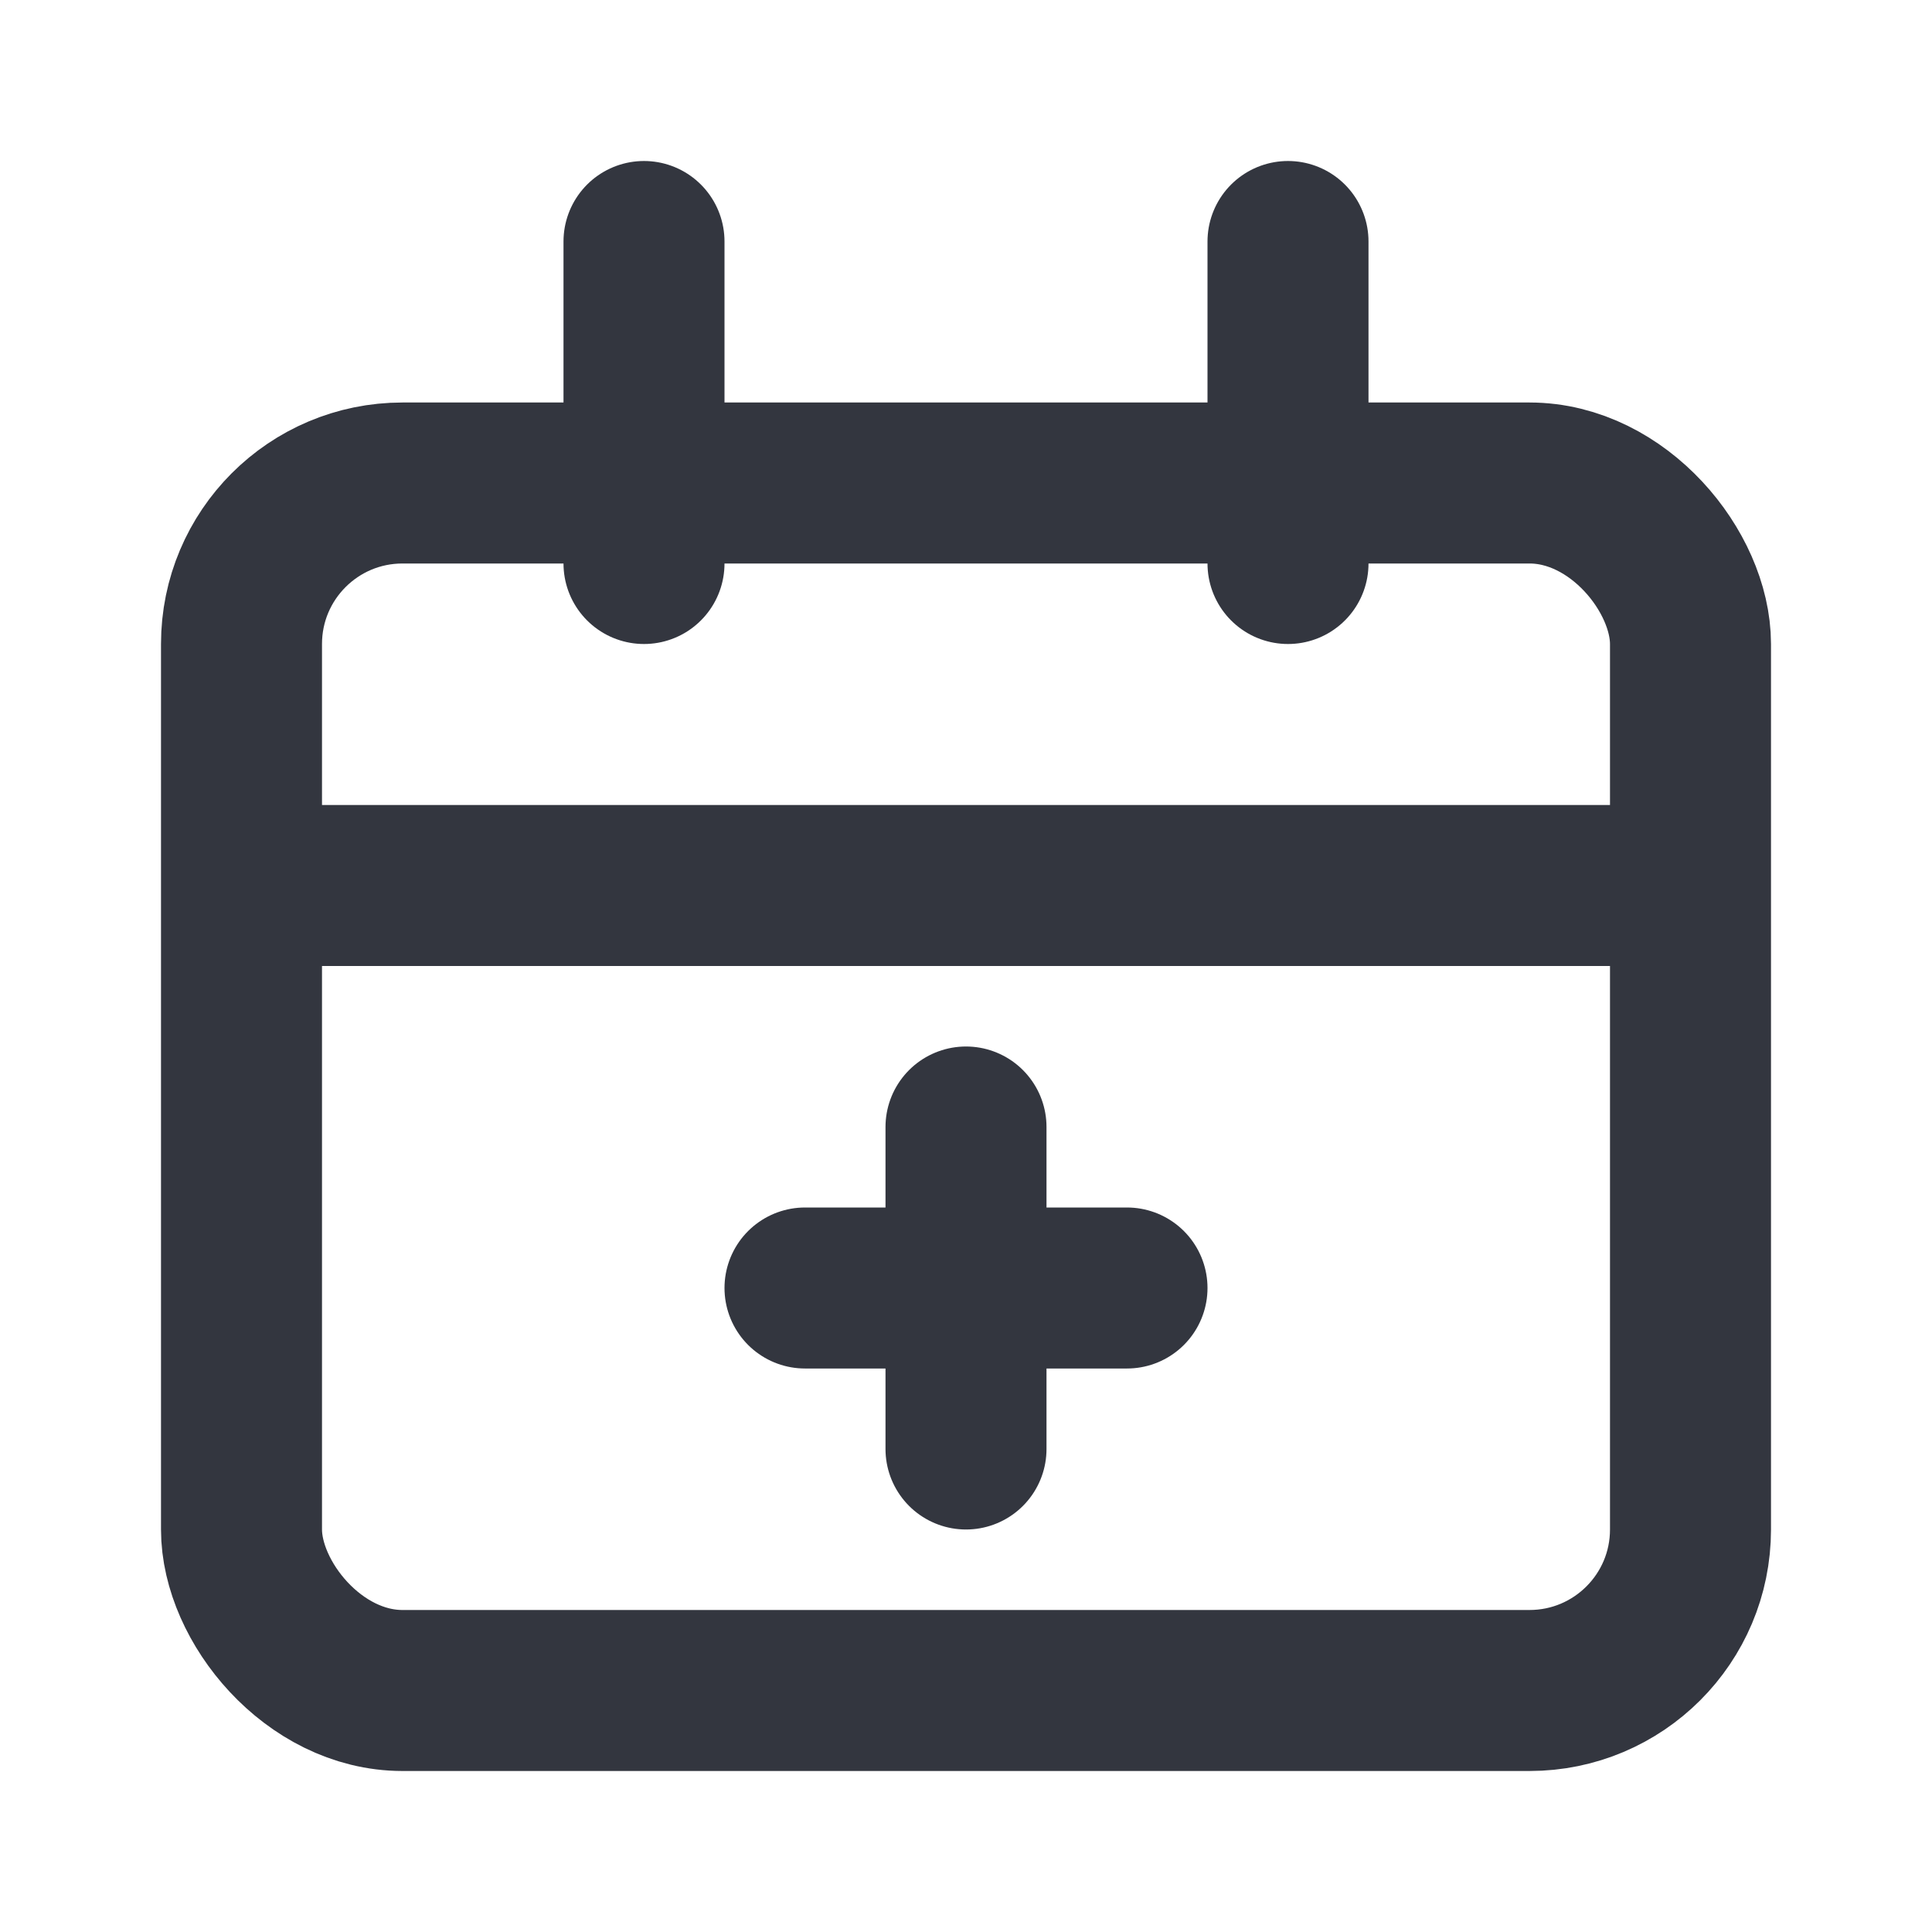
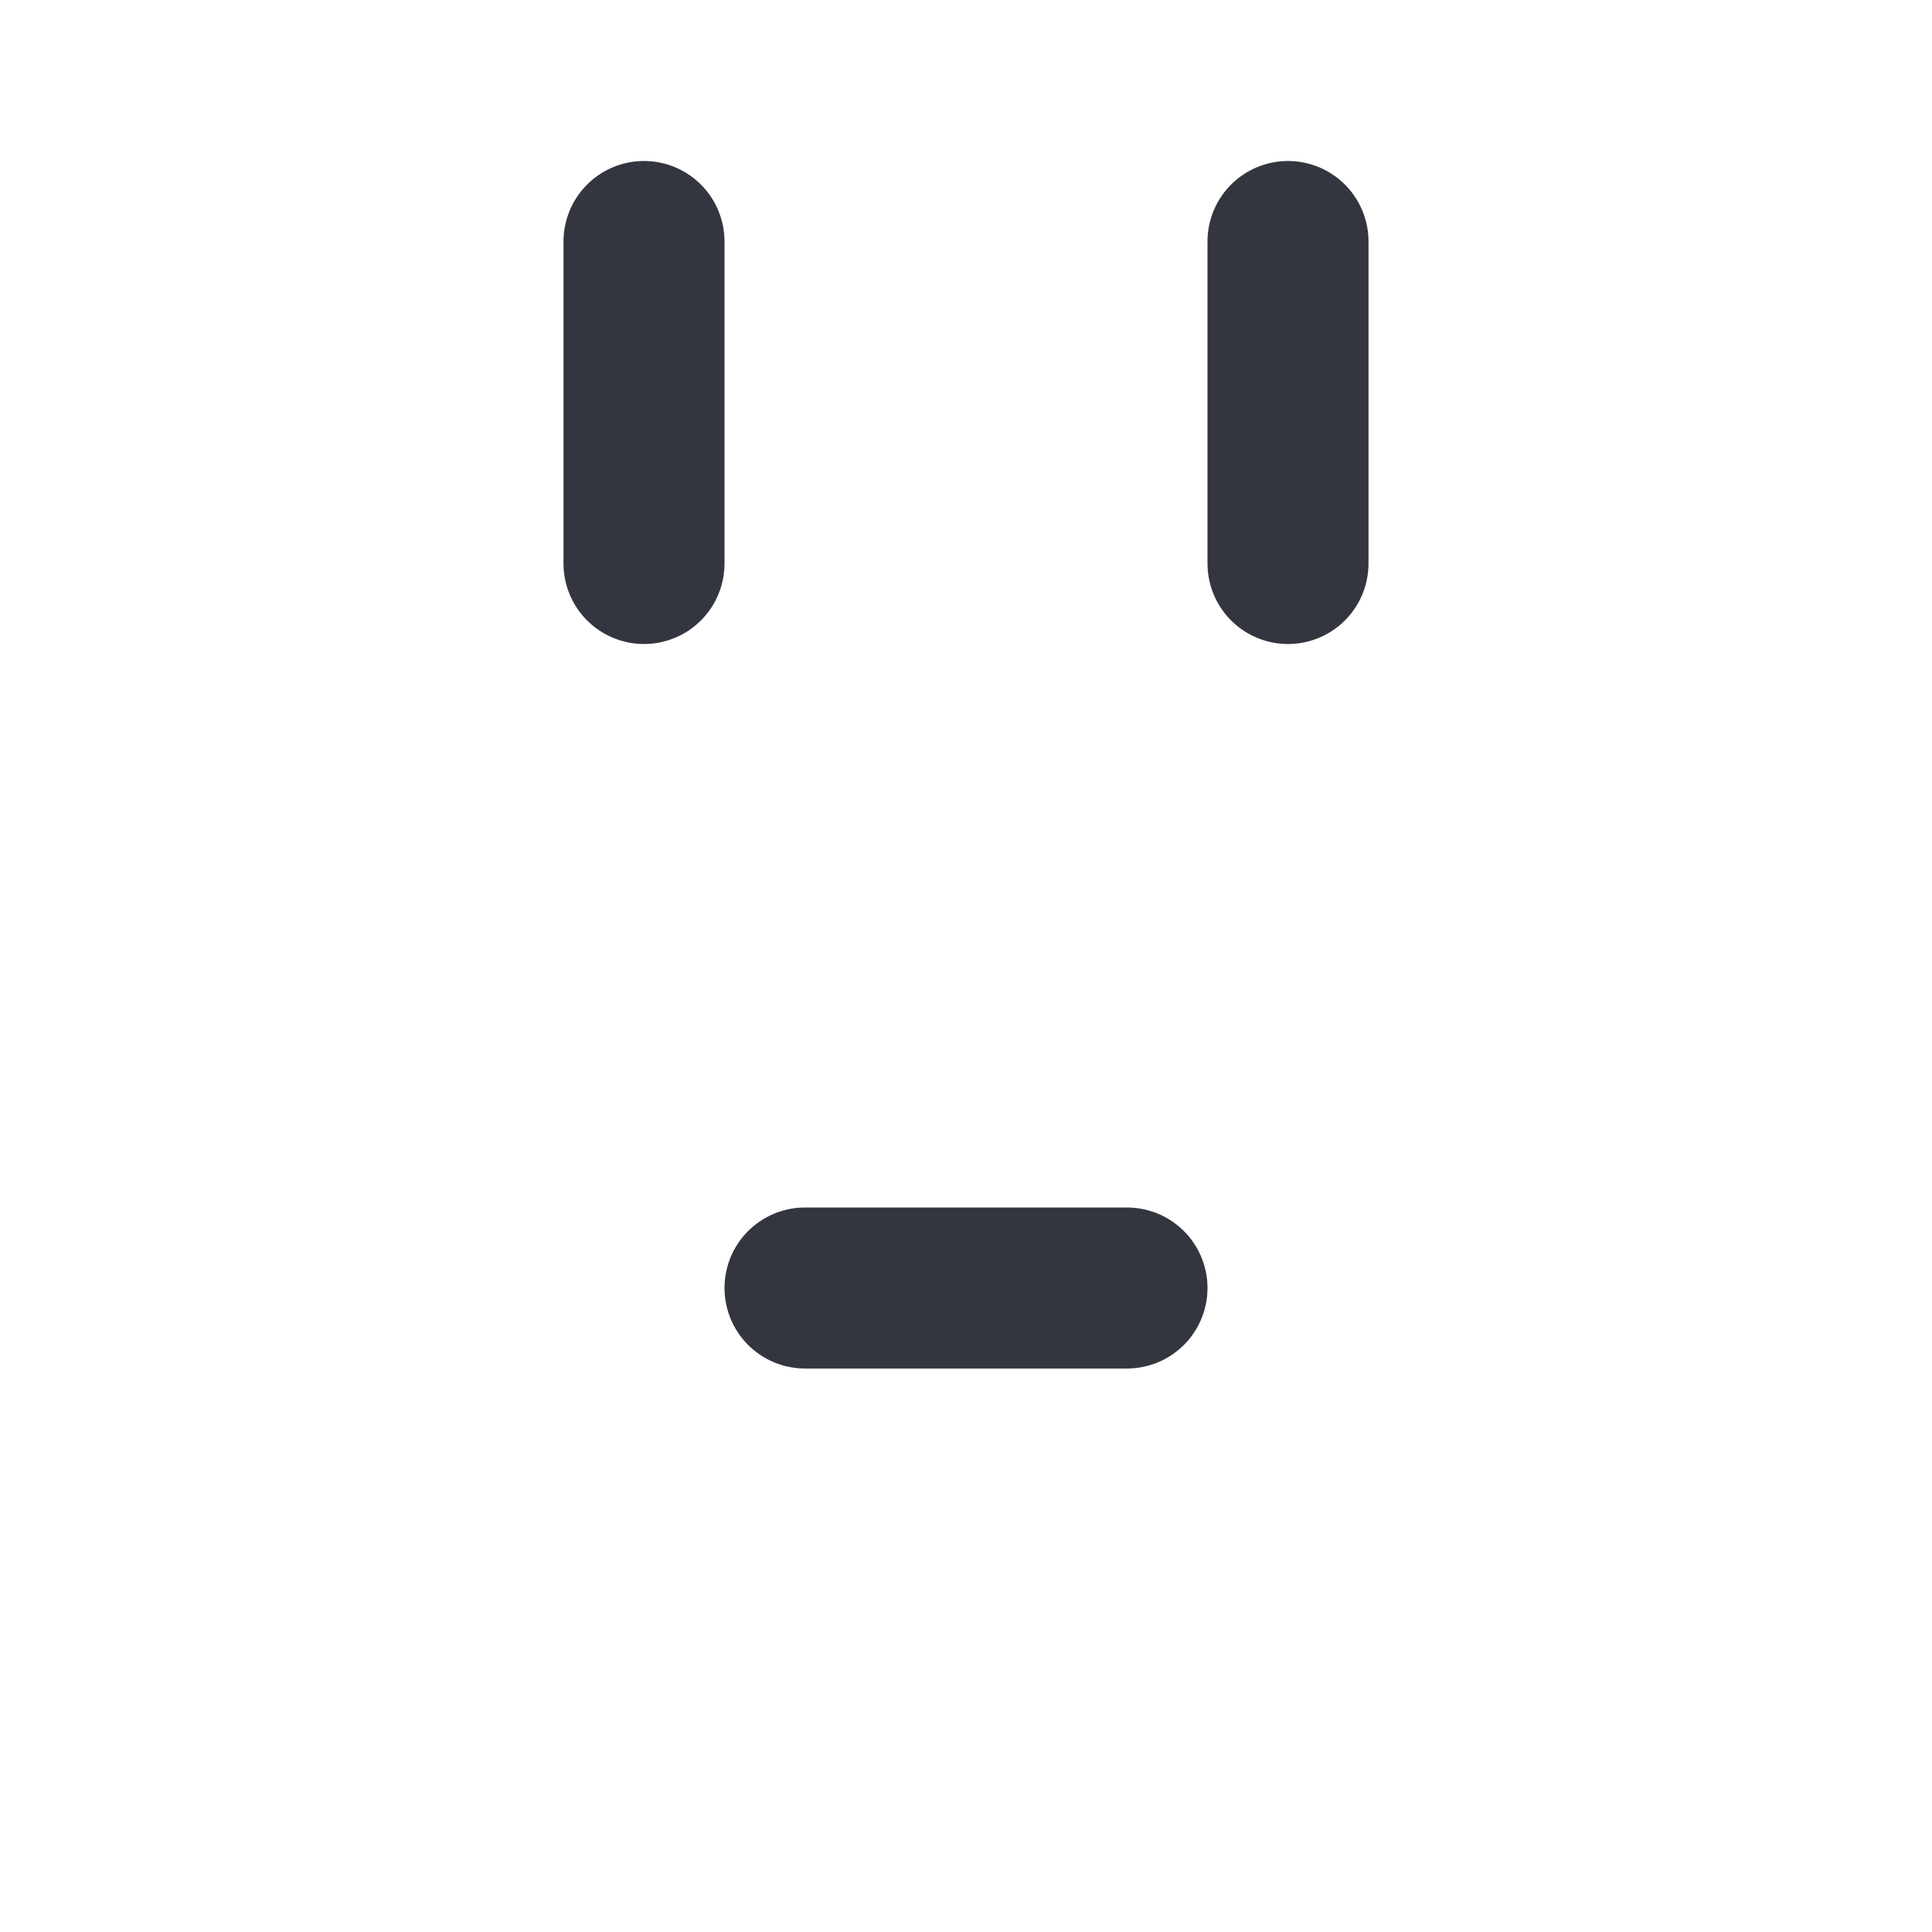
<svg xmlns="http://www.w3.org/2000/svg" width="800px" height="800px" viewBox="0 0 24 24" fill="none">
-   <rect x="3" y="6" width="18" height="15" rx="2" stroke="#33363F" stroke-width="2" />
-   <path d="M4 11H20" stroke="#33363F" stroke-width="2" stroke-linecap="round" />
  <path d="M10 16H14" stroke="#33363F" stroke-width="2" stroke-linecap="round" />
-   <path d="M12 14L12 18" stroke="#33363F" stroke-width="2" stroke-linecap="round" />
  <path d="M8 3L8 7" stroke="#33363F" stroke-width="2" stroke-linecap="round" />
  <path d="M16 3L16 7" stroke="#33363F" stroke-width="2" stroke-linecap="round" />
</svg>